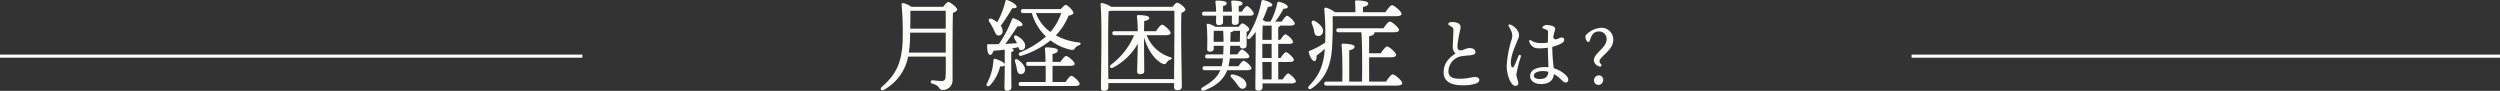
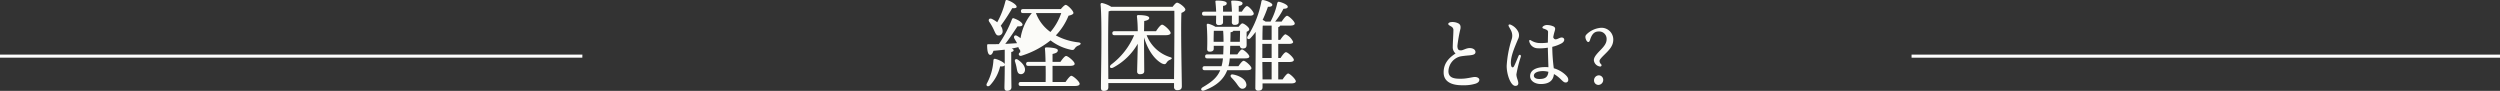
<svg xmlns="http://www.w3.org/2000/svg" viewBox="0 0 700 25.448">
  <rect x="0" y="0" width="700" height="25.448" fill="#333333" stroke="none" />
  <defs>
    <style>.cls-1{fill:#fbfbf8;}.cls-2{fill:#fff;}</style>
  </defs>
  <g id="レイヤー_2" data-name="レイヤー 2">
    <g id="レイヤー_1-2" data-name="レイヤー 1">
      <path class="cls-1" d="M405.517,6.683c0-.303.537-.506.925-.506a3.634,3.634,0,0,1,2.012.435c.456.337.564.687.475,1.424a37.821,37.821,0,0,0-.857,4.827c.035.992.302,1.281,1.073,1.235.558-.032,1.421-.638,2.359-.638.929,0,1.588.433,1.628,1.051.049.759-.749.914-2.017,1.017-.574.047-1.597.148-2.278.285a4.392,4.392,0,0,0-3.273,4.181c.042,1.948,1.831,2.094,3.782,2.046,1.49-.036,2.935-.464,3.519-.484.774-.026,1.346.334,1.346.772,0,.466-.303.817-.981,1.072a10.563,10.563,0,0,1-3.461.468c-3.518.09-5.481-1.114-5.547-3.431-.064-2.264,1.015-3.979,3.341-5.465a2.268,2.268,0,0,1-.789-1.885c0-1.004.176-3.606.176-4.509a1.127,1.127,0,0,0-.574-1.137c-.671-.403-.857-.474-.857-.76Z" />
      <path class="cls-1" d="M425.147,8.982a2.296,2.296,0,0,1-.109,2.003c-.926,2.246-2.317,5.241-1.924,7.356.094.506.516.809.85.141.366-.732.922-2.11,1.212-2.812.224-.539.807-.354.649.226a35.714,35.714,0,0,0-1.235,4.919c0,.955.531,1.729.531,2.474,0,.471-.241.752-.841.752-1.213,0-2.41-3.01-2.41-5.592a30.136,30.136,0,0,1,1.353-7.297,3.285,3.285,0,0,0-.06-2.448c-.269-.586-.585-1.062-.718-1.352-.188-.406.086-.593.469-.465A4.171,4.171,0,0,1,425.147,8.982Zm10.082.019a12.753,12.753,0,0,0-.327,1.438c.507,1.26,1.539.06,2.365.06.849,0,1.074,1.001-.01,1.625a10.252,10.252,0,0,1-2.622.989,49.02,49.02,0,0,0,.427,6,7.997,7.997,0,0,1,3.232,1.804c.62.585.818.958.818,1.462a.692.692,0,0,1-.749.72c-.505,0-.897-.49-1.542-1.094a8.779,8.779,0,0,0-1.719-1.273c-.157,1.724-1.264,2.794-3.662,2.794-1.748,0-3.009-.93-3.009-2.201,0-1.667,1.663-2.545,4.266-2.545a8.524,8.524,0,0,1,.859.043c-.038-1.406-.136-4.146-.16-5.474a12.816,12.816,0,0,1-2.885.165A2.419,2.419,0,0,1,428.21,11.654c-.131-.36.098-.566.408-.381a4.888,4.888,0,0,0,2.125.76,12.782,12.782,0,0,0,2.658-.103c.019-1.133.057-2.727.057-2.975,0-.502-.54-.704-1.3-.957-.311-.104-.374-.348-.148-.571a1.698,1.698,0,0,1,1.15-.42,4.405,4.405,0,0,1,1.895.435c.483.33.472.615.175,1.558Zm-4.223,13.116c1.547,0,2.396-.436,2.542-2.016a6.049,6.049,0,0,0-1.537-.196c-1.459,0-2.524.48-2.524,1.266C429.487,21.839,430.18,22.116,431.007,22.116Z" />
      <path class="cls-1" d="M444.435,9.433a6.496,6.496,0,0,1,3.828-1.65,3.289,3.289,0,0,1,3.455,3.301c0,1.892-1.276,3.036-2.772,4.51-1.078,1.101-1.078,1.276-1.078,1.562a1.179,1.179,0,0,0,.418.792c.352.418.021.814-.484.639a1.957,1.957,0,0,1-1.518-1.738c0-.683.439-1.343,1.452-2.421,1.122-1.144,2.112-2.134,2.112-3.389a2.079,2.079,0,0,0-2.267-2.222c-1.342,0-1.958,1.012-2.398,2.442-.11.33-.264.506-.462.506-.44,0-.814-.924-.814-1.408C443.906,10.004,444.017,9.828,444.435,9.433Zm4.467,12.916a1.4,1.4,0,0,1-1.364,1.43,1.242,1.242,0,0,1-1.21-1.298,1.38,1.38,0,0,1,1.386-1.387A1.257,1.257,0,0,1,448.901,22.349Z" />
-       <path class="cls-1" d="M264.079,1.901c.476-.616,1.147-1.344,1.372-1.344.7,0,2.576,1.596,2.576,2.128,0,.364-.589.672-1.204.924-.141,4.76-.084,12.824-.112,19.04a2.652,2.652,0,0,1-2.856,2.52c-1.119,0-.56-1.204-2.855-1.764-.588-.196-.477-.924.056-.924.28,0,1.792.196,2.521.196.784,0,1.12-.28,1.176-1.12.084-1.288.084-3.528.056-5.712H254.279a13.515,13.515,0,0,1-6.776,9.296c-.728.42-1.26-.225-.588-.812,4.004-3.527,5.768-6.748,5.852-14.056a88.563,88.563,0,0,0-.308-8.876c-.056-.448.112-.588.476-.532a7.829,7.829,0,0,1,2.269,1.036Zm.728,12.824V9.153h-9.968c0,.7-.028,1.4-.056,2.1a25.36,25.36,0,0,1-.309,3.473Zm-9.912-11.704c.028,1.596,0,3.304-.027,5.012h9.939V3.021Z" />
-       <path class="cls-1" d="M281.326,13.912c-1.035.112-2.128.225-3.163.309-.196.644-.505,1.204-.952,1.147-.588-.084-.812-1.176-.812-2.66,0-.279.112-.336.336-.336,1.036.028,2.017,0,2.94-.027a32.505,32.505,0,0,0,3.695-7,.384.384,0,0,1,.561-.196c1.204.42,2.436,1.231,2.38,1.792-.056.42-.784.476-1.4.42-.896,1.316-2.128,3.276-3.443,4.928,1.204-.056,2.324-.14,3.304-.195-.252-.477-.532-.925-.756-1.316-.28-.588.112-1.12.784-.728,1.344.783,2.352,1.792,2.239,2.939a1.05,1.05,0,0,1-1.176,1.036c-.42-.028-.588-.364-.728-.84-.588.168-1.204.279-1.876.42.336.112.56.28.56.476,0,.225-.224.393-.672.477v4.144c0,2.884.056,4.9.056,5.712,0,.588-.392,1.008-1.26,1.008-.532,0-.7-.336-.7-.867,0-.896.084-2.856.084-5.853v-.476c-.111.308-.56.42-1.287.363a11.761,11.761,0,0,1-2.856,5.32c-.56.504-1.204.168-.868-.532a15.517,15.517,0,0,0,1.849-6.523.39.39,0,0,1,.531-.364c.868.196,2.408.924,2.632,1.456Zm-4.34-7.812c-.363-.561,0-1.12.729-.812a8.181,8.181,0,0,1,1.512.952,24.358,24.358,0,0,0,2.296-5.936.363.363,0,0,1,.504-.28c1.316.42,2.716,1.372,2.632,1.932-.056.336-.615.364-1.231.336A52.382,52.382,0,0,1,280.207,7.221a2.597,2.597,0,0,1,.531,1.483,1.132,1.132,0,0,1-1.176,1.232c-.7,0-.896-.784-1.399-1.82A14.134,14.134,0,0,0,276.986,6.101Zm8.54,14.615c-.616-.195-.7-.84-.868-1.707a13.15,13.15,0,0,0-.447-1.736c-.196-.532.195-.952.783-.561,1.204.812,2.269,2.017,1.96,3.164A1.116,1.116,0,0,1,285.526,20.716Zm12.824,2.24c.56-.812,1.232-1.708,1.624-1.735.532.027,2.324,1.624,2.324,2.239,0,.42-.477.616-1.372.616H285.835c-.364,0-.616-.112-.616-.56,0-.42.252-.561.616-.561h6.943c.028-1.288.028-2.939,0-4.508h-4.844c-.364,0-.616-.112-.616-.56,0-.42.252-.561.616-.561H292.751c-.028-1.54-.084-2.884-.168-3.668-.028-.252.14-.392.392-.392.476,0,3.22.084,3.22.812,0,.616-.616.84-1.483,1.036v2.212h2.212c.531-.784,1.204-1.651,1.596-1.651.504,0,2.38,1.54,2.38,2.184q.042.587-1.428.588h-4.76V22.956ZM297.034,2.544c.477-.56,1.064-1.176,1.372-1.176.504,0,2.156,1.624,2.156,2.269,0,.336-.616.615-1.372.756a17.22,17.22,0,0,1-3.556,5.516,17.255,17.255,0,0,0,6.384,1.96c.896.141.588.616.056.84a2.072,2.072,0,0,0-1.092.784c-.28.42-.42.645-1.344.393a13.967,13.967,0,0,1-5.488-2.576,24.703,24.703,0,0,1-8.092,4.284c-.784.279-1.148-.616-.364-.98a25.191,25.191,0,0,0,7.168-4.396A14.457,14.457,0,0,1,288.915,3.664h-2.437c-.364,0-.616-.111-.616-.56,0-.42.252-.561.616-.561ZM290.062,3.664a11.337,11.337,0,0,0,4.06,5.292,15.908,15.908,0,0,0,3.024-5.292Z" />
+       <path class="cls-1" d="M281.326,13.912c-1.035.112-2.128.225-3.163.309-.196.644-.505,1.204-.952,1.147-.588-.084-.812-1.176-.812-2.66,0-.279.112-.336.336-.336,1.036.028,2.017,0,2.94-.027a32.505,32.505,0,0,0,3.695-7,.384.384,0,0,1,.561-.196c1.204.42,2.436,1.231,2.38,1.792-.056.42-.784.476-1.4.42-.896,1.316-2.128,3.276-3.443,4.928,1.204-.056,2.324-.14,3.304-.195-.252-.477-.532-.925-.756-1.316-.28-.588.112-1.12.784-.728,1.344.783,2.352,1.792,2.239,2.939a1.05,1.05,0,0,1-1.176,1.036c-.42-.028-.588-.364-.728-.84-.588.168-1.204.279-1.876.42.336.112.56.28.56.476,0,.225-.224.393-.672.477v4.144c0,2.884.056,4.9.056,5.712,0,.588-.392,1.008-1.26,1.008-.532,0-.7-.336-.7-.867,0-.896.084-2.856.084-5.853v-.476c-.111.308-.56.42-1.287.363a11.761,11.761,0,0,1-2.856,5.32c-.56.504-1.204.168-.868-.532a15.517,15.517,0,0,0,1.849-6.523.39.39,0,0,1,.531-.364c.868.196,2.408.924,2.632,1.456Zm-4.34-7.812c-.363-.561,0-1.12.729-.812a8.181,8.181,0,0,1,1.512.952,24.358,24.358,0,0,0,2.296-5.936.363.363,0,0,1,.504-.28c1.316.42,2.716,1.372,2.632,1.932-.056.336-.615.364-1.231.336A52.382,52.382,0,0,1,280.207,7.221a2.597,2.597,0,0,1,.531,1.483,1.132,1.132,0,0,1-1.176,1.232c-.7,0-.896-.784-1.399-1.82A14.134,14.134,0,0,0,276.986,6.101Zm8.54,14.615c-.616-.195-.7-.84-.868-1.707a13.15,13.15,0,0,0-.447-1.736c-.196-.532.195-.952.783-.561,1.204.812,2.269,2.017,1.96,3.164A1.116,1.116,0,0,1,285.526,20.716Zm12.824,2.24c.56-.812,1.232-1.708,1.624-1.735.532.027,2.324,1.624,2.324,2.239,0,.42-.477.616-1.372.616H285.835c-.364,0-.616-.112-.616-.56,0-.42.252-.561.616-.561h6.943c.028-1.288.028-2.939,0-4.508h-4.844c-.364,0-.616-.112-.616-.56,0-.42.252-.561.616-.561H292.751c-.028-1.54-.084-2.884-.168-3.668-.028-.252.14-.392.392-.392.476,0,3.22.084,3.22.812,0,.616-.616.84-1.483,1.036v2.212h2.212c.531-.784,1.204-1.651,1.596-1.651.504,0,2.38,1.54,2.38,2.184q.042.587-1.428.588h-4.76V22.956ZM297.034,2.544c.477-.56,1.064-1.176,1.372-1.176.504,0,2.156,1.624,2.156,2.269,0,.336-.616.615-1.372.756a17.22,17.22,0,0,1-3.556,5.516,17.255,17.255,0,0,0,6.384,1.96c.896.141.588.616.056.84a2.072,2.072,0,0,0-1.092.784c-.28.42-.42.645-1.344.393a13.967,13.967,0,0,1-5.488-2.576,24.703,24.703,0,0,1-8.092,4.284c-.784.279-1.148-.616-.364-.98A14.457,14.457,0,0,1,288.915,3.664h-2.437c-.364,0-.616-.111-.616-.56,0-.42.252-.561.616-.561ZM290.062,3.664a11.337,11.337,0,0,0,4.06,5.292,15.908,15.908,0,0,0,3.024-5.292Z" />
      <path class="cls-1" d="M328.339,1.901c.42-.56.924-1.148,1.232-1.148.588,0,2.324,1.316,2.324,1.933,0,.392-.532.7-1.093.924-.224,4.228.112,18.368.112,20.552,0,.868-.532,1.092-1.316,1.092a.84.84,0,0,1-.867-.952V23.265H310.335v1.176c0,.644-.392,1.008-1.288,1.008-.56,0-.783-.308-.783-.84,0-3.5.363-19.124-.112-23.38a.38.38,0,0,1,.392-.393,8.181,8.181,0,0,1,2.604,1.064Zm.393,20.244c.056-4.872.14-16.408.084-19.124H311.007a2.992,2.992,0,0,1-.588.14c-.14,1.96-.14,8.428-.14,9.576,0,.728.028,6.16.056,9.408Zm-7.672-12.292a10.361,10.361,0,0,0,6.523,6.132c.924.224.393.588.028.756a1.866,1.866,0,0,0-.952.784c-.308.42-.42.616-1.316.252-2.268-1.232-4.06-4.06-5.012-7.308v1.96c0,1.147.056,6.664.056,7.476,0,.644-.42.868-1.231.868a.692.692,0,0,1-.756-.756c0-.84.168-6.244.168-7.504v-.252a17.162,17.162,0,0,1-6.832,6.636c-.812.448-1.316-.196-.616-.812a19.882,19.882,0,0,0,6.44-8.231h-5.488c-.364,0-.616-.112-.616-.561,0-.42.252-.56.616-.56h6.496a37.552,37.552,0,0,0-.225-4.116.324.324,0,0,1,.364-.392c1.288,0,3.08.14,3.08.812,0,.448-.56.7-1.4.84-.027.532-.027,1.681-.056,2.856h3.36c.56-.868,1.288-1.82,1.708-1.82.531,0,2.38,1.681,2.38,2.324,0,.392-.532.616-1.4.616Z" />
      <path class="cls-1" d="M346.763,18.532c.504-.728,1.092-1.512,1.456-1.512.504,0,2.184,1.483,2.184,2.072,0,.392-.447.56-1.287.56H343.627c-.98,2.548-2.996,4.396-6.468,5.684-.784.28-1.177-.42-.42-.896,2.491-1.456,4.06-2.688,4.928-4.788h-4.34c-.364,0-.616-.112-.616-.56,0-.421.252-.561.616-.561h4.704a11.78,11.78,0,0,0,.392-2.184h-4.368c-.364,0-.616-.112-.616-.561,0-.42.252-.56.616-.56h4.452c.028-.729.056-1.568.084-2.408h-2.744v.812c0,.588-.42.84-1.147.84-.448,0-.7-.252-.7-.756a62.168,62.168,0,0,0-.112-6.721.318.318,0,0,1,.42-.336,6.476,6.476,0,0,1,1.988.84h6.523c.364-.476.784-.951,1.036-.951.477,0,1.933,1.092,1.933,1.651,0,.336-.336.532-.729.7-.028,1.036,0,3.024,0,3.612,0,.867-.392,1.063-1.12,1.063a.76.76,0,0,1-.784-.756h-2.688l-.084,2.408h2.072c.447-.672.979-1.372,1.315-1.372.448,0,2.044,1.399,2.044,1.96,0,.392-.42.532-1.204.532h-4.283a10.488,10.488,0,0,1-.364,2.184ZM337.187,4.393c-.363,0-.615-.112-.615-.561,0-.42.252-.56.615-.56h3.332c-.027-.896-.111-1.988-.195-2.716-.057-.28.084-.393.336-.393,1.119,0,2.827.112,2.827.756,0,.421-.363.645-1.035.729v1.624h2.491c-.027-.896-.111-1.96-.195-2.716-.057-.28.084-.393.336-.393,1.12,0,2.828.112,2.828.756,0,.421-.393.645-1.064.729v1.624h.868c.504-.784,1.092-1.568,1.428-1.568.504,0,1.904,1.568,1.904,2.128,0,.393-.504.561-1.036.561h-3.164V6.128c0,.589-.392.841-1.176.841a.692.692,0,0,1-.756-.757c0-.392.027-1.035.027-1.819h-2.491V6.212c0,.589-.42.812-1.204.812a.671.671,0,0,1-.756-.729c0-.42.027-1.119.027-1.903Zm2.632,7.308h2.772c0-1.092-.028-2.156-.112-3.08H339.875c-.028.477-.057,1.792-.057,2.38Zm5.517-3.08c-.057.196-.225.309-.784.42,0,.784-.028,1.708-.056,2.66h2.659c.028-.924.057-2.24.057-3.08Zm3.611,14.812a1.079,1.079,0,0,1-.896,1.399c-.7.141-1.148-.476-1.764-1.372a15.3,15.3,0,0,0-1.513-1.764c-.392-.42-.224-.98.477-.84C346.986,21.164,348.723,22.145,348.946,23.433Zm10.192-1.204c.532-.784,1.176-1.624,1.54-1.652.504.028,2.156,1.596,2.156,2.185,0,.392-.532.588-1.232.588h-8.092v1.092c0,.616-.392.952-1.26.952a.71.71,0,0,1-.756-.812c0-1.596.14-11.144.084-15.651a17.549,17.549,0,0,1-1.456,1.764c-.504.532-1.204.14-.784-.532A27.513,27.513,0,0,0,353.203.361c.056-.28.195-.392.56-.336.924.168,2.492.812,2.492,1.316,0,.392-.42.588-1.232.56a36.038,36.038,0,0,1-1.483,3.668,5.615,5.615,0,0,1,.812.476H355.751l.027-.056A19.493,19.493,0,0,0,357.627.92c.056-.252.224-.476.504-.42.979.196,2.408.841,2.436,1.345.057.392-.363.588-1.204.615a18.951,18.951,0,0,1-2.323,3.584h1.819c.532-.783,1.148-1.596,1.513-1.624.504.028,2.155,1.568,2.155,2.156.028.393-.504.588-1.231.588h-2.856c-.056.196-.224.336-.532.448v3.556h.561c.504-.756,1.12-1.567,1.484-1.567a4.154,4.154,0,0,1,2.128,2.128c0,.392-.504.56-1.232.56h-2.94v3.948h.645c.504-.784,1.147-1.624,1.512-1.624.532,0,2.212,1.568,2.212,2.156,0,.392-.504.588-1.26.588h-3.108v4.872Zm-3.08-9.94h-2.604v3.948h2.604Zm-2.548,9.94h2.548V17.357h-2.604Zm2.548-11.061V7.164H353.707l-.141.028c-.056.756-.084,2.38-.084,3.976Z" />
-       <path class="cls-1" d="M373.14,4.532c.056,2.38.027,4.76-.084,7.28-.141,4.284-.784,9.576-5.824,12.964-.672.504-1.316-.112-.672-.756,2.688-2.8,4.032-5.488,4.396-10.36a25.211,25.211,0,0,1-2.323,1.904c.027.728-.084,1.54-.589,1.54-.56.027-1.287-1.148-1.596-2.492-.056-.196.056-.336.28-.392a22.147,22.147,0,0,0,4.312-2.296l.028-.896a77.893,77.893,0,0,0-.252-8.344c-.056-.448.112-.588.476-.532a7.224,7.224,0,0,1,2.492,1.26h5.712a24.023,24.023,0,0,0-.084-2.884.353.353,0,0,1,.393-.42c.476,0,3.304.084,3.304.84,0,.588-.616.812-1.484,1.008V3.412h6.3c.616-.896,1.4-1.96,1.849-1.96.56,0,2.66,1.736,2.66,2.437,0,.392-.504.644-1.597.644Zm-5.824,2.128c-.224-.672.252-1.204.979-.7,1.261.784,2.437,1.876,2.101,3.108a1.275,1.275,0,0,1-1.652.952c-.728-.196-.7-.98-.868-1.736A12.162,12.162,0,0,0,367.315,6.66ZM388.091,22.845c.616-.925,1.429-2.017,1.877-2.017.588,0,2.659,1.765,2.659,2.464,0,.42-.504.672-1.567.672H371.403c-.364,0-.616-.111-.616-.56,0-.42.252-.56.616-.56h4.452c.056-3.389,0-8.429-.224-10.221-.028-.252.14-.392.392-.392.476,0,3.248.084,3.248.812,0,.616-.616.841-1.484,1.036V22.845h3.584c.057-3.864.057-11.229-.195-13.805H374.791c-.363,0-.615-.111-.615-.56,0-.42.252-.561.615-.561h12.572c.588-.867,1.372-1.876,1.792-1.876.56,0,2.576,1.681,2.576,2.353,0,.392-.504.644-1.54.644h-5.348v.084c0,.616-.616.84-1.484,1.036v4.76h3.248c.588-.867,1.344-1.903,1.792-1.903.56,0,2.52,1.708,2.52,2.38,0,.392-.588.644-1.483.644h-6.076V22.845Z" />
      <path class="cls-2" d="M0,15.292v.863H163.05c.007-.287.014-.576.021-.863Z" />
      <path class="cls-2" d="M700,15.292H535.236v.863H700Z" />
    </g>
  </g>
</svg>